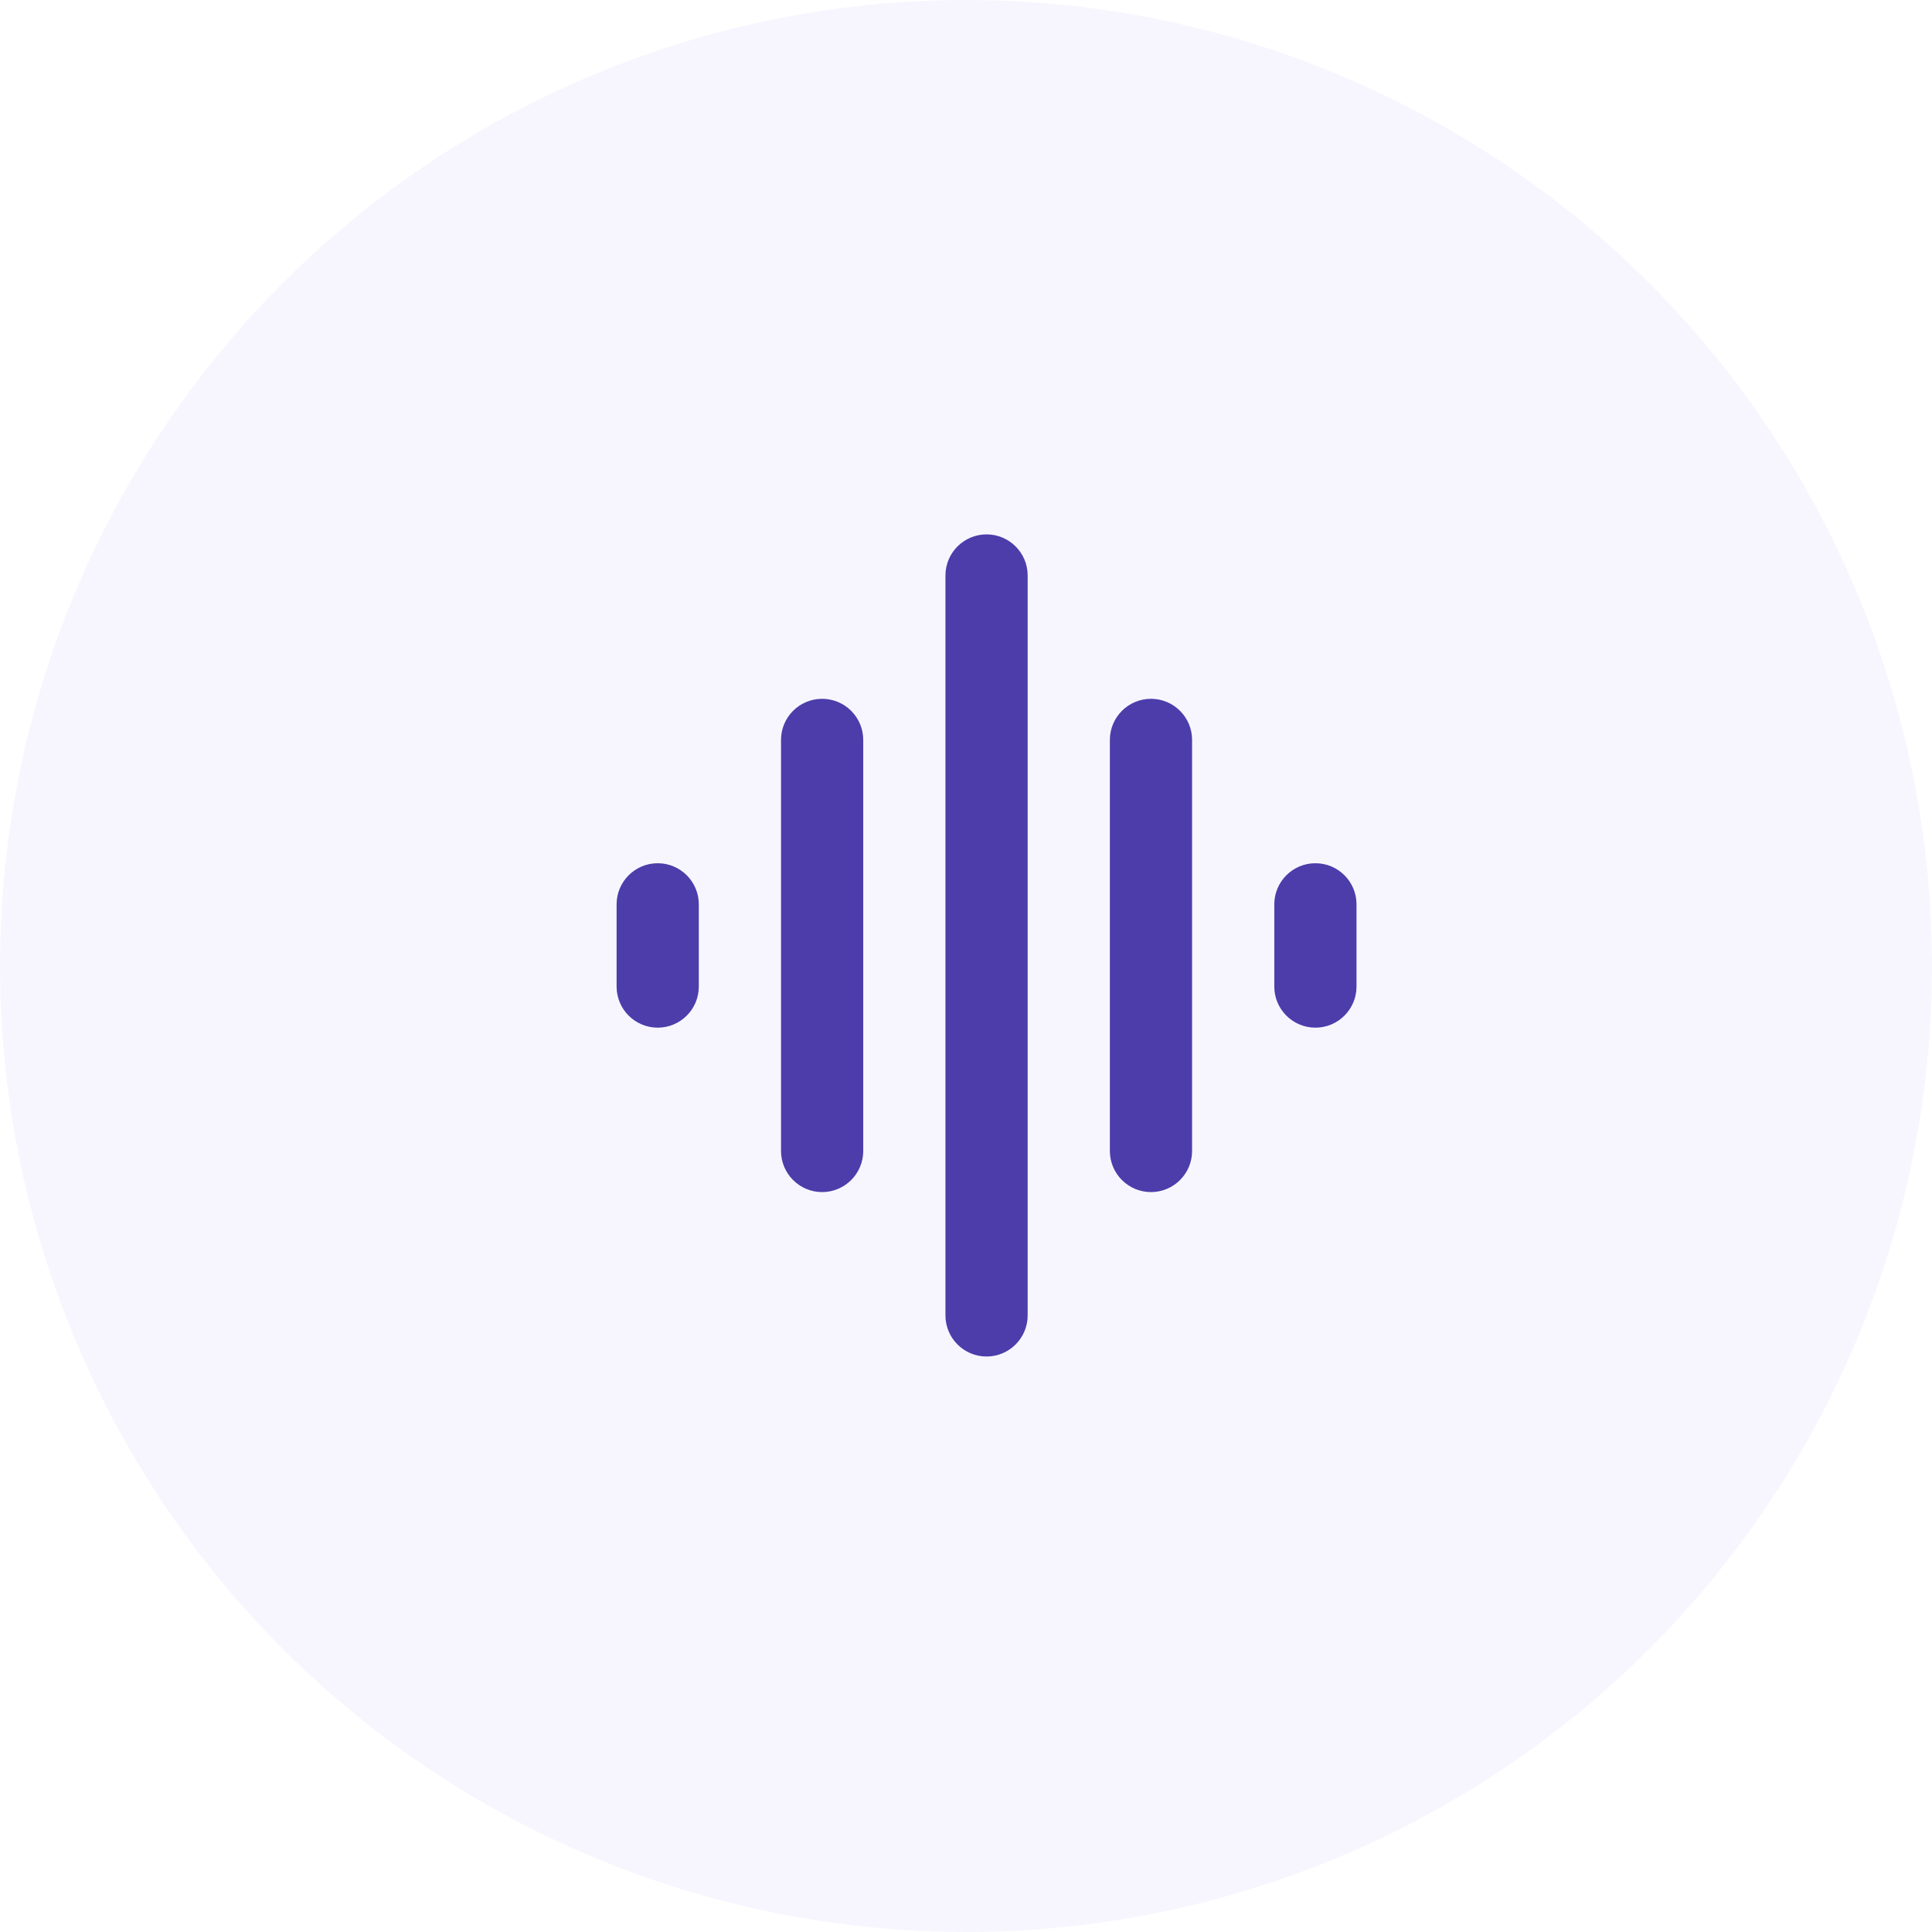
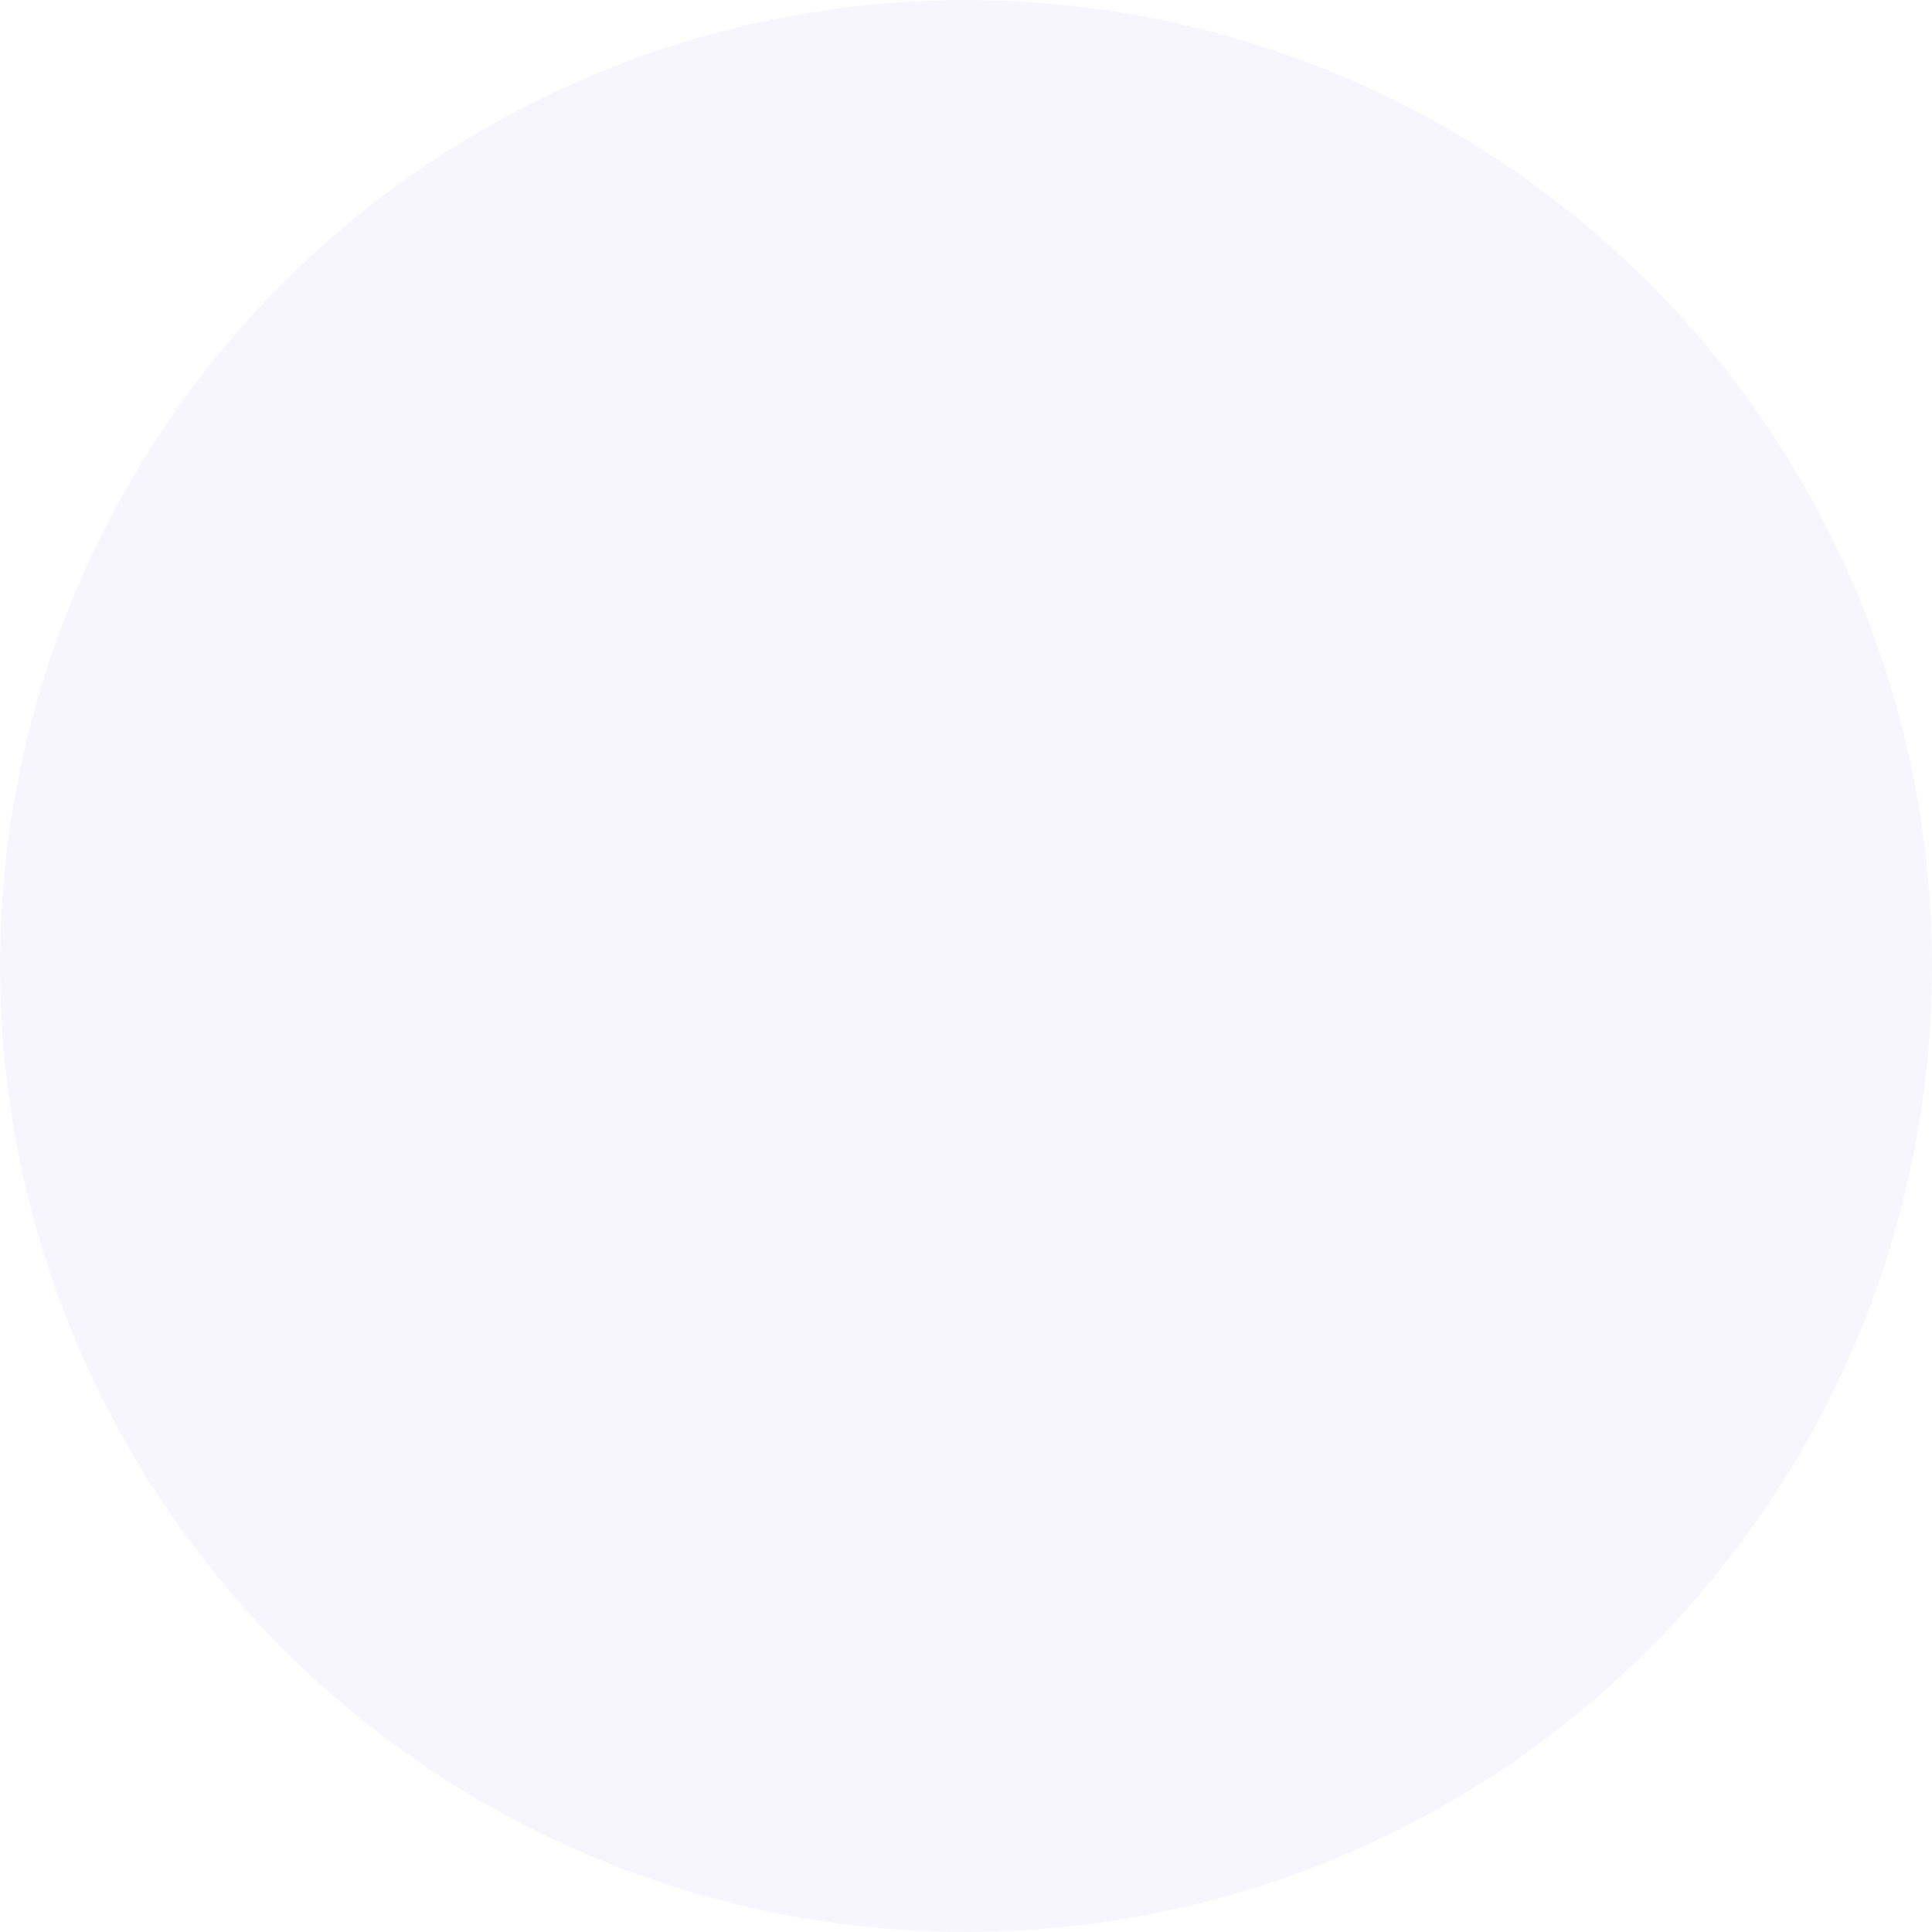
<svg xmlns="http://www.w3.org/2000/svg" width="47" height="47" viewBox="0 0 47 47" fill="none">
  <circle cx="23.5" cy="23.5" r="23.5" fill="#614CE1" fill-opacity="0.05" />
-   <path d="M20 29C19.448 29 19 28.552 19 28V18C19 17.448 19.448 17 20 17C20.552 17 21 17.448 21 18V28C21 28.552 20.552 29 20 29ZM24 33C23.448 33 23 32.552 23 32V14C23 13.448 23.448 13 24 13C24.552 13 25 13.448 25 14V32C25 32.552 24.552 33 24 33ZM16 25C15.448 25 15 24.552 15 24V22C15 21.448 15.448 21 16 21C16.552 21 17 21.448 17 22V24C17 24.552 16.552 25 16 25ZM28 29C27.448 29 27 28.552 27 28V18C27 17.448 27.448 17 28 17C28.552 17 29 17.448 29 18V28C29 28.552 28.552 29 28 29ZM32 25C31.448 25 31 24.552 31 24V22C31 21.448 31.448 21 32 21C32.552 21 33 21.448 33 22V24C33 24.552 32.552 25 32 25Z" fill="#4C3DAB" />
</svg>